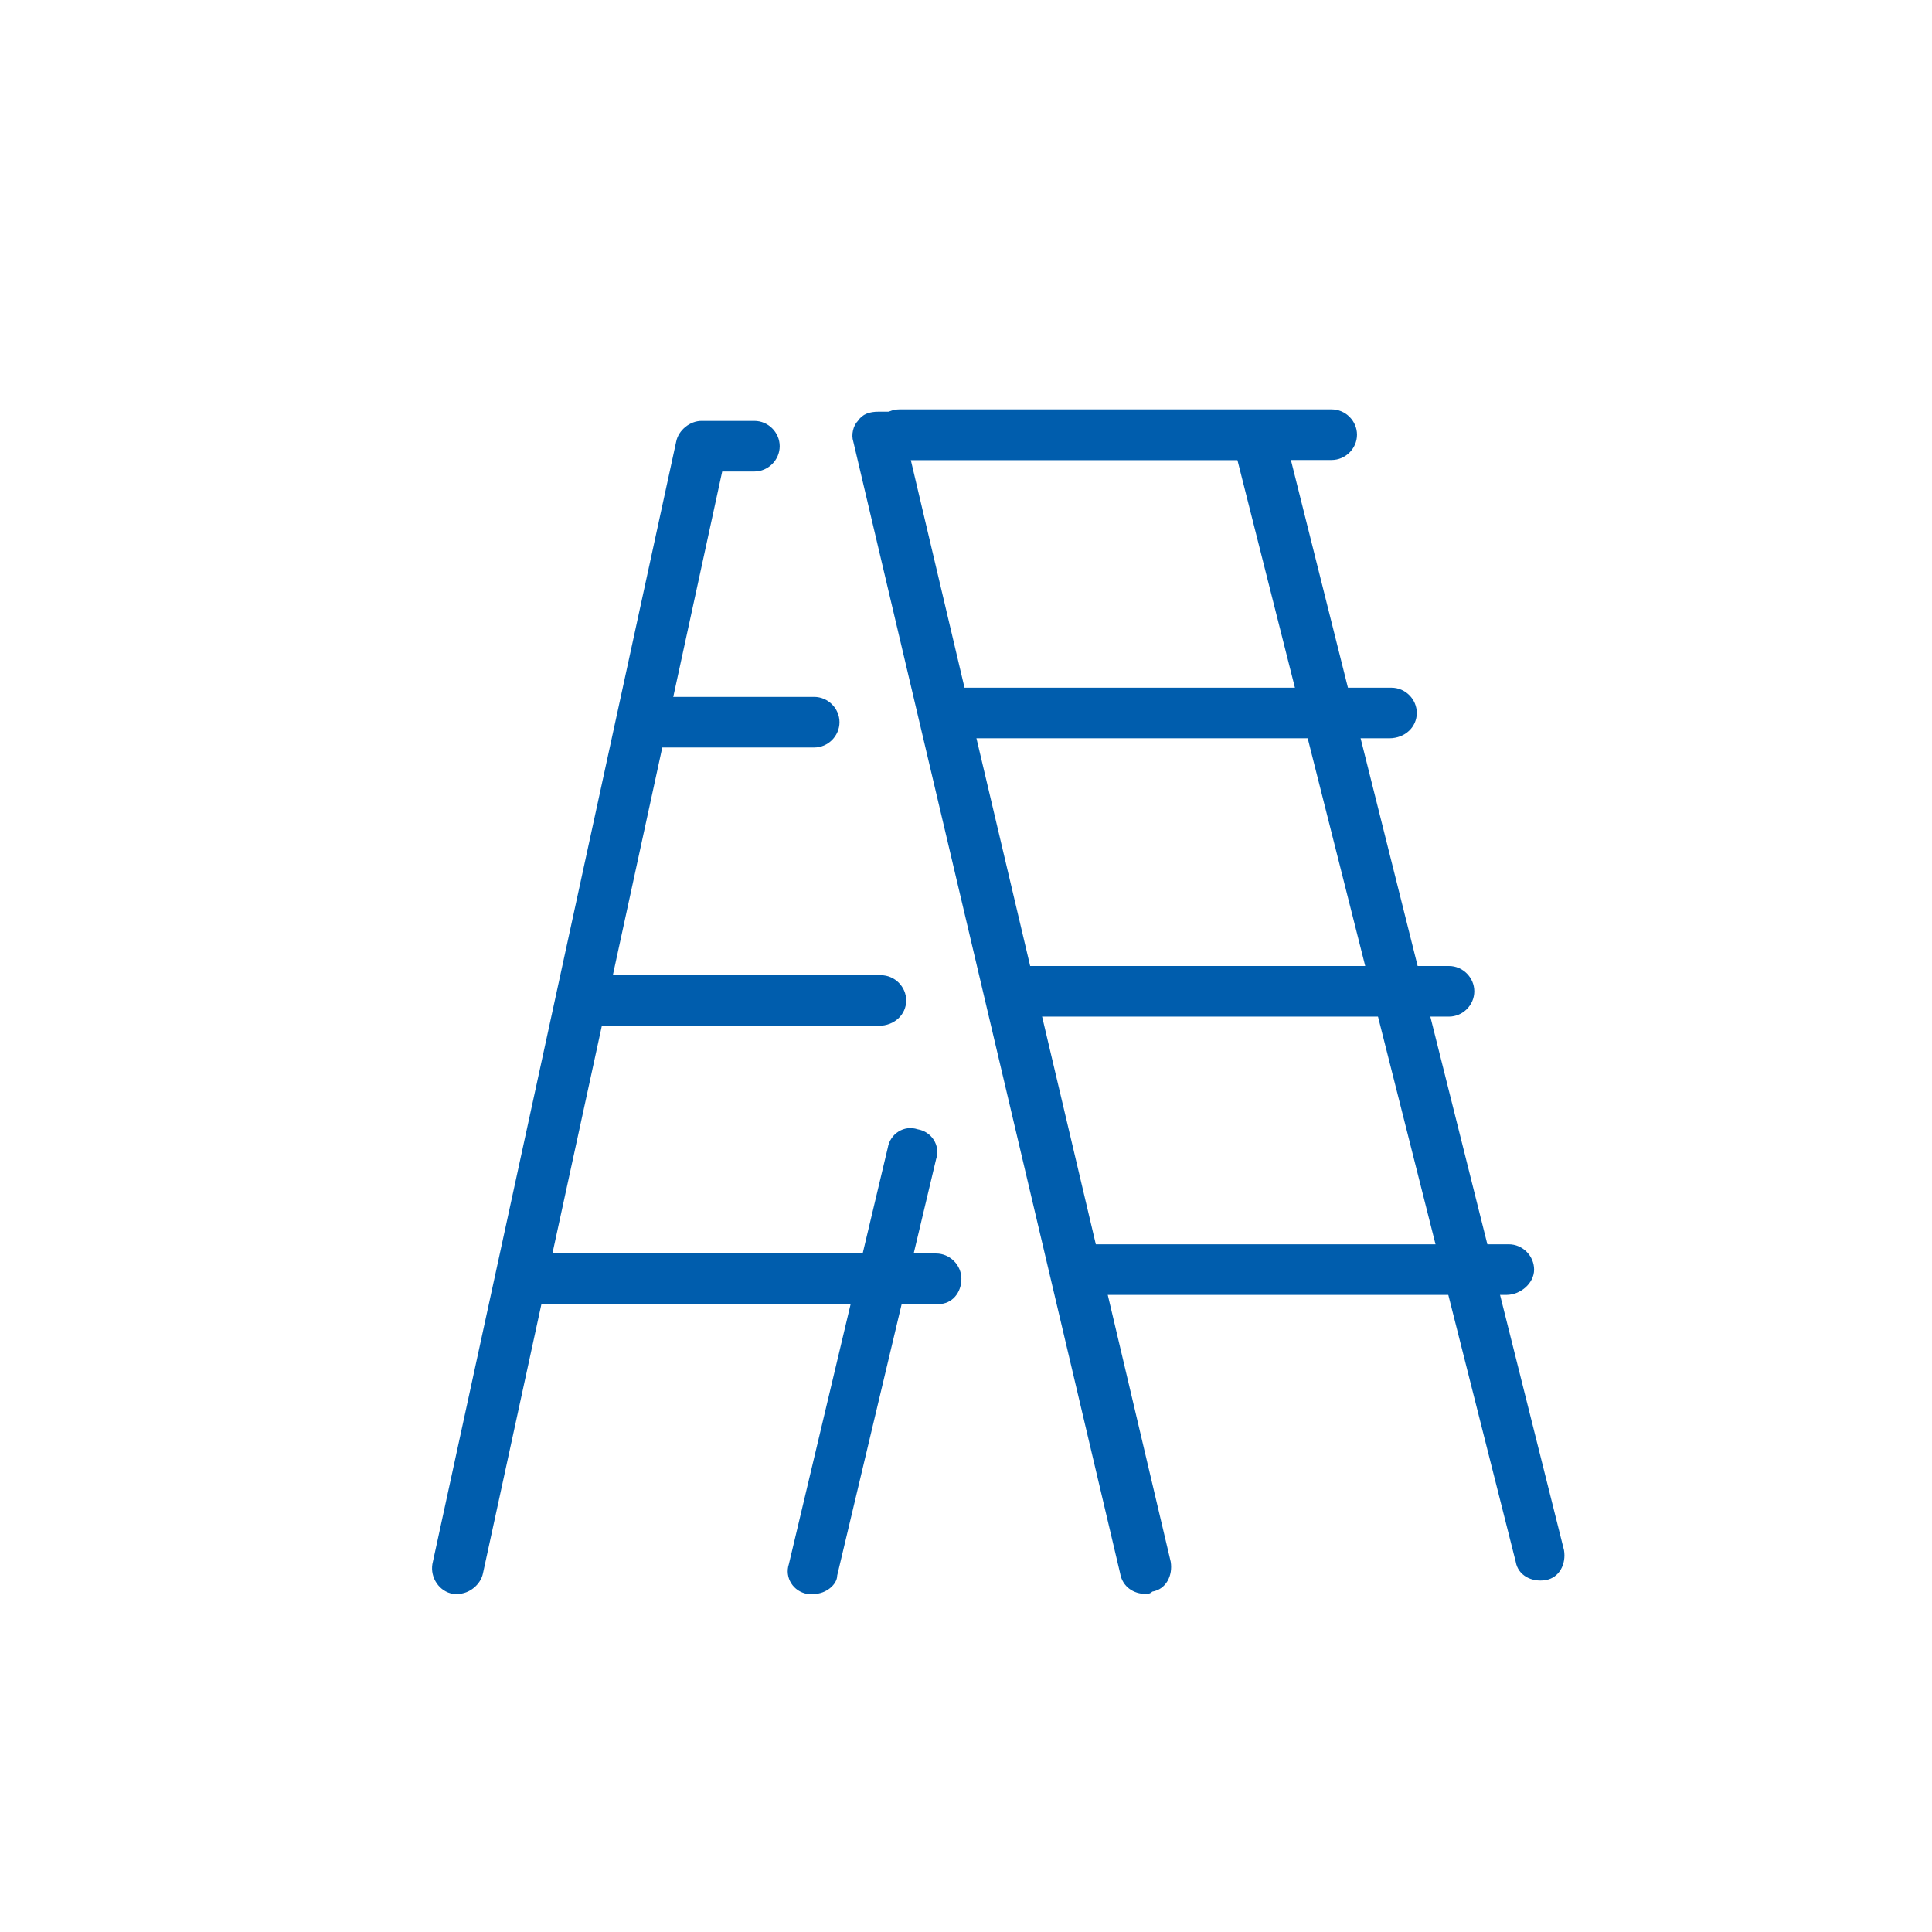
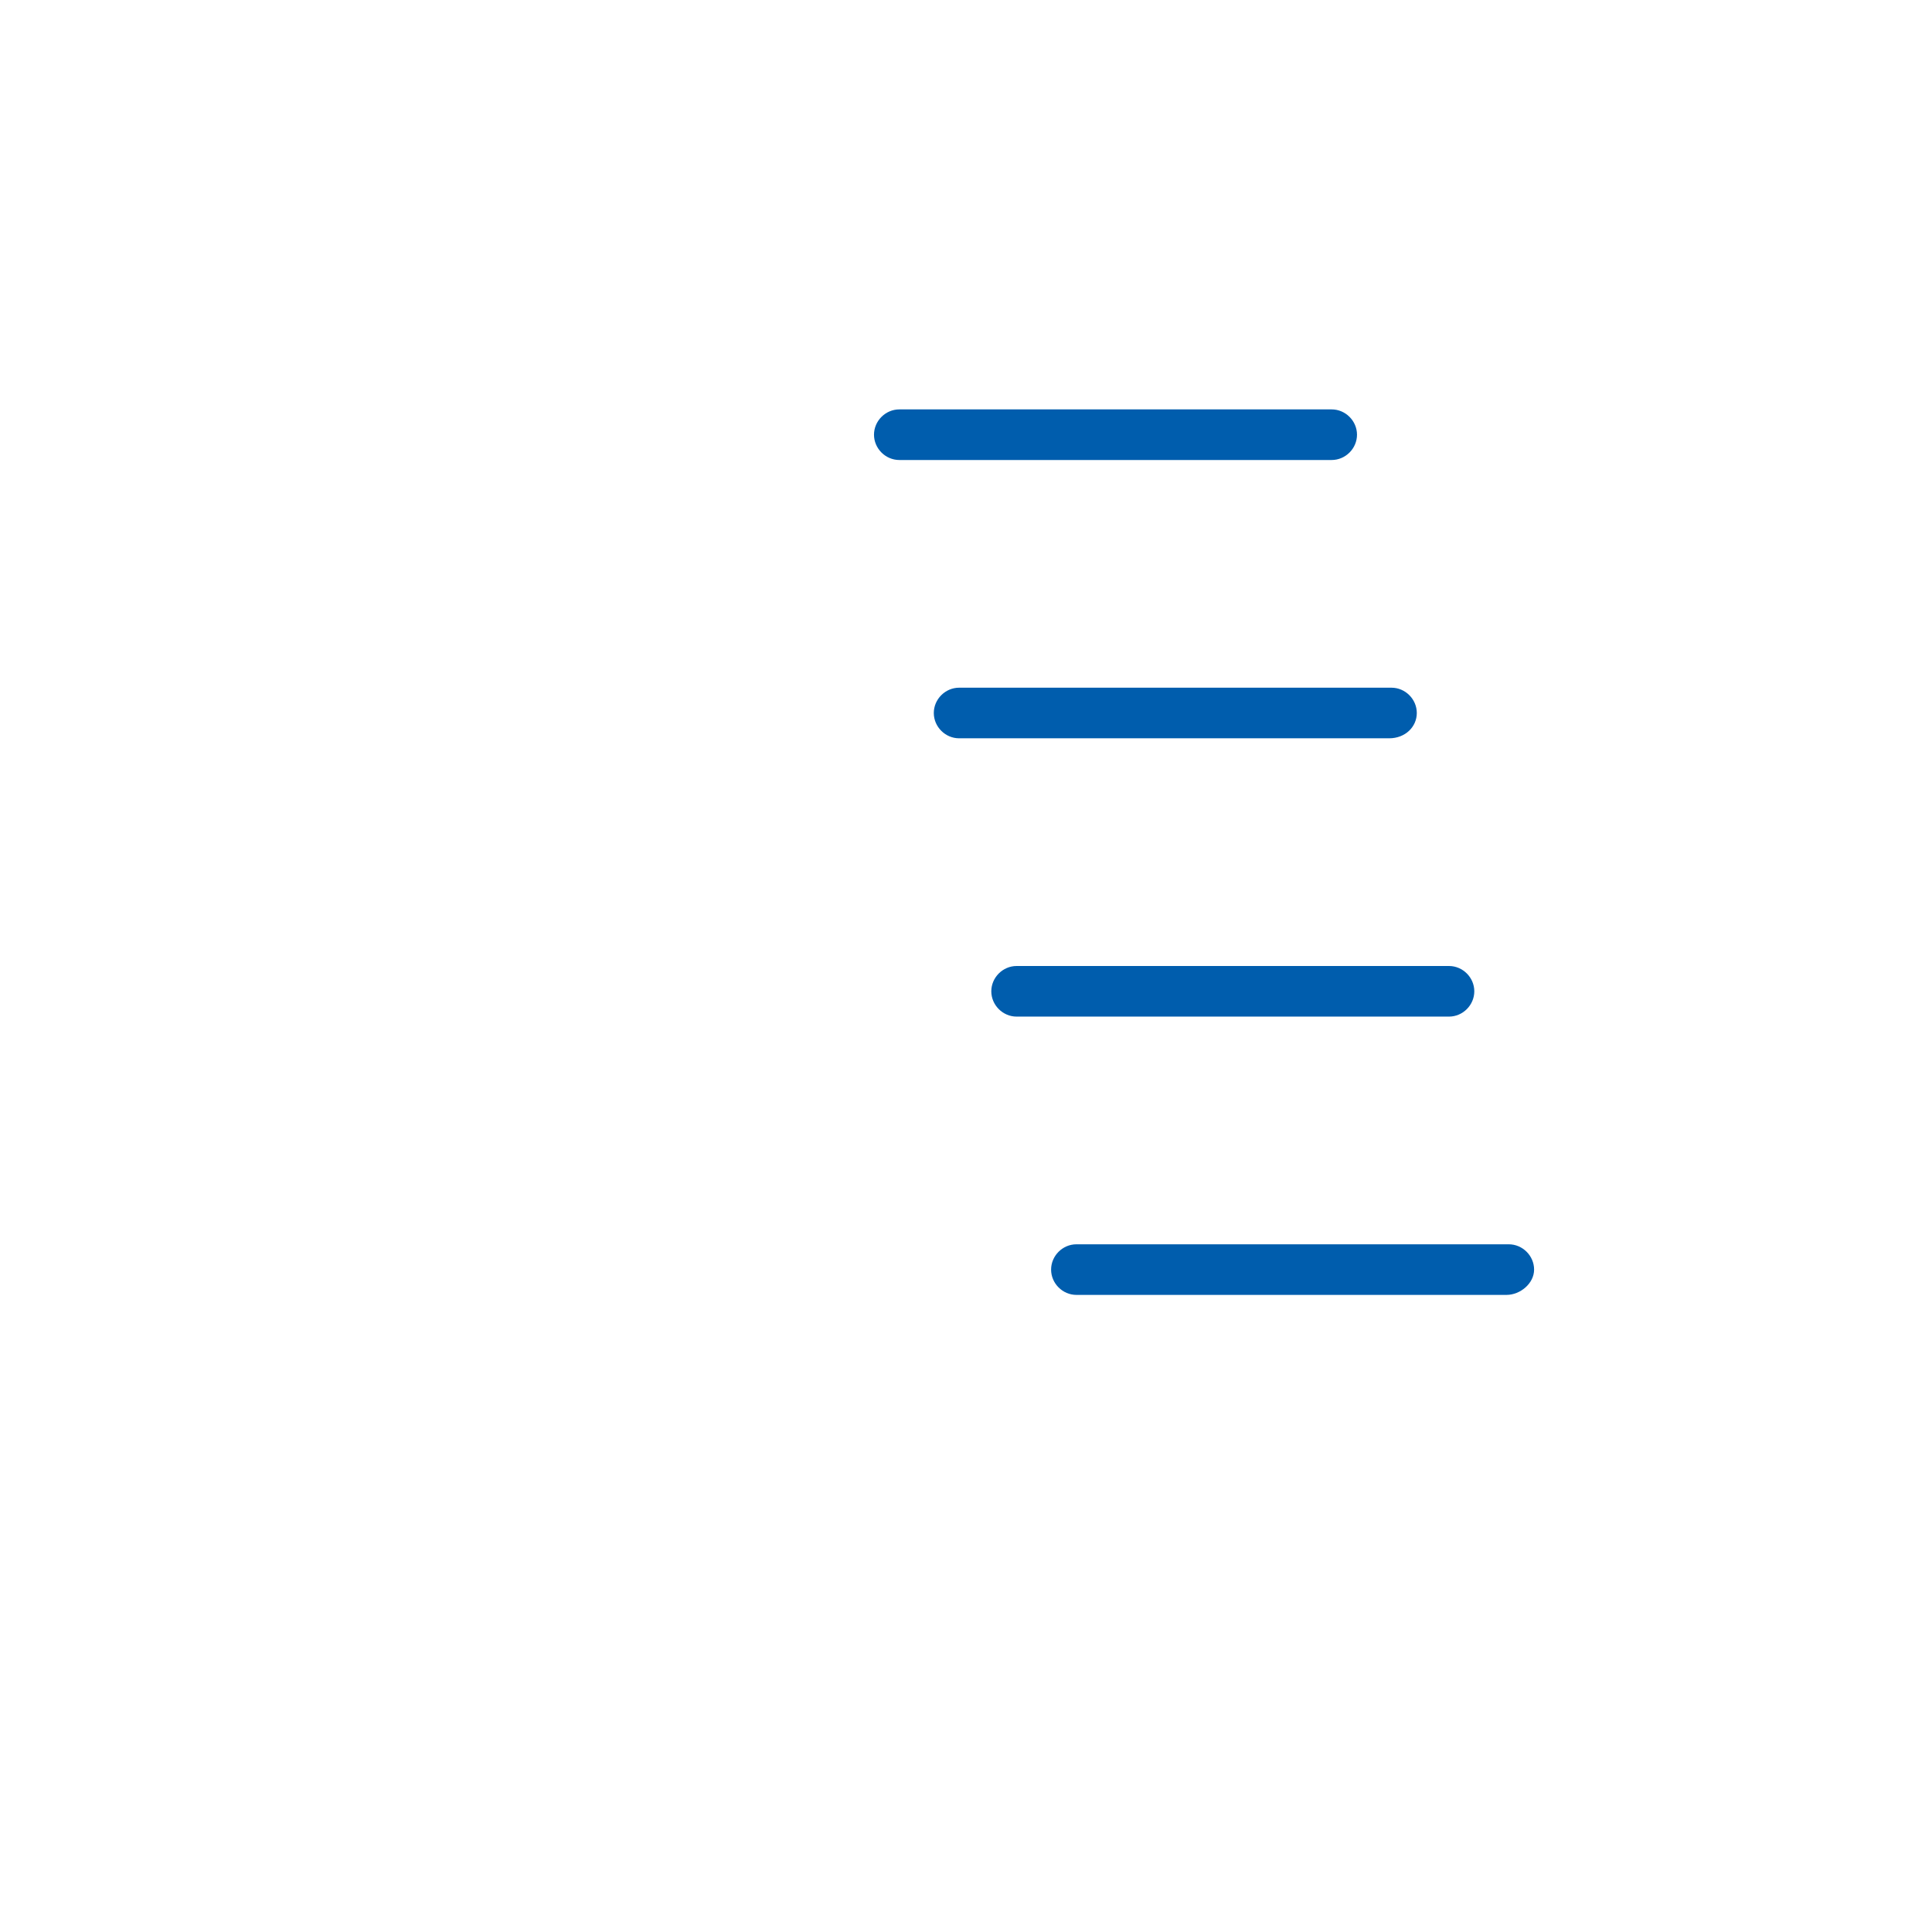
<svg xmlns="http://www.w3.org/2000/svg" width="84" height="84">
  <style>.st1{fill:#005dad}</style>
  <g id="Capa_1">
-     <path class="st1" d="M35.4 69.3h-.3c-.6-.1-1-.7-.8-1.3l4.3-18.1c.1-.6.7-1 1.3-.8.6.1 1 .7.8 1.3l-4.3 18.1c0 .4-.5.8-1 .8zm-15.5 0h-.2c-.6-.1-1-.7-.9-1.3l10.6-48.8c.1-.5.6-.9 1.1-.9h2.3c.6 0 1.1.5 1.1 1.1 0 .6-.5 1.1-1.1 1.1h-1.4L21 68.4c-.1.5-.6.9-1.1.9z" />
-     <path class="st1" d="M35.4 32.5H28c-.6 0-1.1-.5-1.1-1.1 0-.6.5-1.1 1.1-1.1h7.4c.6 0 1.1.5 1.1 1.1 0 .6-.5 1.1-1.1 1.1zm2.8 12.1H25.5c-.6 0-1.1-.5-1.1-1.1 0-.6.5-1.1 1.1-1.1h12.8c.6 0 1.1.5 1.1 1.1 0 .6-.5 1.1-1.2 1.1zm2.6 12.1H22.9c-.6 0-1.1-.5-1.1-1.1s.5-1.1 1.1-1.1h17.8c.6 0 1.1.5 1.1 1.1s-.4 1.1-1 1.1zm9 12.6c-.5 0-1-.3-1.1-.9L37.1 19.2c-.1-.3 0-.7.2-.9.2-.3.5-.4.9-.4h16.5c.5 0 1 .3 1.1.8L68 67.4c.1.6-.2 1.2-.8 1.3-.6.1-1.2-.2-1.3-.8L53.8 20H39.6l11.3 47.9c.1.6-.2 1.2-.8 1.3-.1.1-.2.1-.3.1z" />
    <path class="st1" d="M57.9 20H39.1c-.6 0-1.1-.5-1.1-1.1 0-.6.5-1.1 1.1-1.1h18.8c.6 0 1.1.5 1.1 1.1 0 .6-.5 1.1-1.1 1.1zm2.5 12.1H41.7c-.6 0-1.1-.5-1.1-1.1 0-.6.5-1.1 1.1-1.1h18.8c.6 0 1.1.5 1.1 1.1 0 .6-.5 1.1-1.2 1.1zM63 44.2H44.2c-.6 0-1.1-.5-1.1-1.1 0-.6.5-1.1 1.1-1.1H63c.6 0 1.1.5 1.1 1.1 0 .6-.5 1.1-1.1 1.1zm2.5 12.1H46.8c-.6 0-1.1-.5-1.1-1.1s.5-1.1 1.1-1.1h18.8c.6 0 1.1.5 1.1 1.1s-.6 1.1-1.2 1.1z" />
  </g>
</svg>